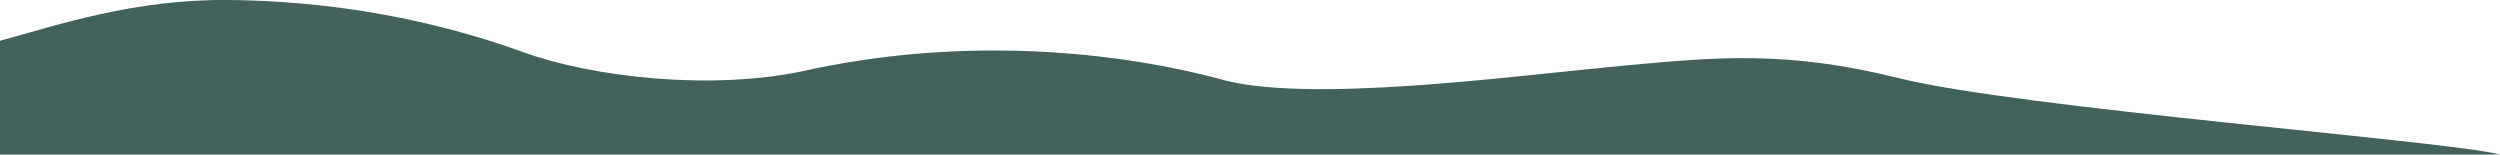
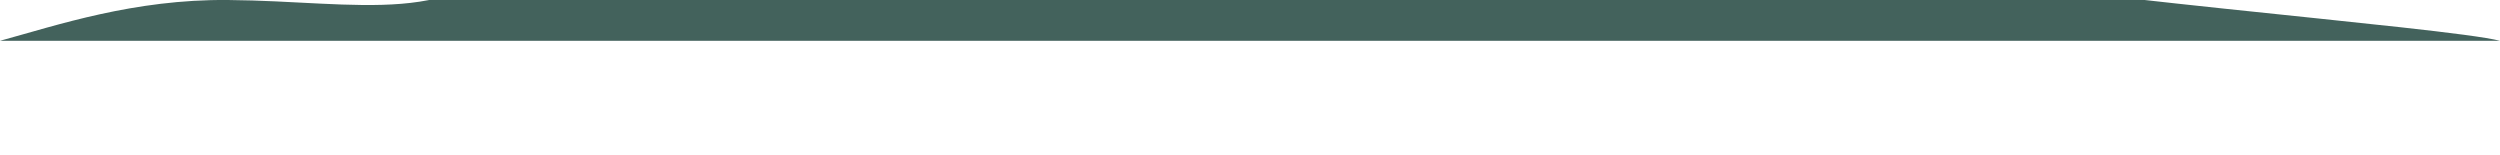
<svg xmlns="http://www.w3.org/2000/svg" id="Layer_1" version="1.1" viewBox="0 0 1440 89">
  <defs>
    <style>
      .st0 {
        fill: #43625c;
      }
    </style>
  </defs>
-   <path class="st0" d="M131.3,0C77-.5,33,14.5,0,23.5v65.5h1440c-30.8-8-276.3-26.6-346.3-44-64-15.9-104.3-12.2-157.4-7.3l-2.9.3c-62.7,5.8-182.4,22.2-231.9,7.2-68.5-17.9-154-22.9-237.3-4.6-54.2,11.9-122.9,3.8-162.4-10.4C265.4,17,206.6.6,131.3,0Z" />
+   <path class="st0" d="M131.3,0C77-.5,33,14.5,0,23.5h1440c-30.8-8-276.3-26.6-346.3-44-64-15.9-104.3-12.2-157.4-7.3l-2.9.3c-62.7,5.8-182.4,22.2-231.9,7.2-68.5-17.9-154-22.9-237.3-4.6-54.2,11.9-122.9,3.8-162.4-10.4C265.4,17,206.6.6,131.3,0Z" />
</svg>